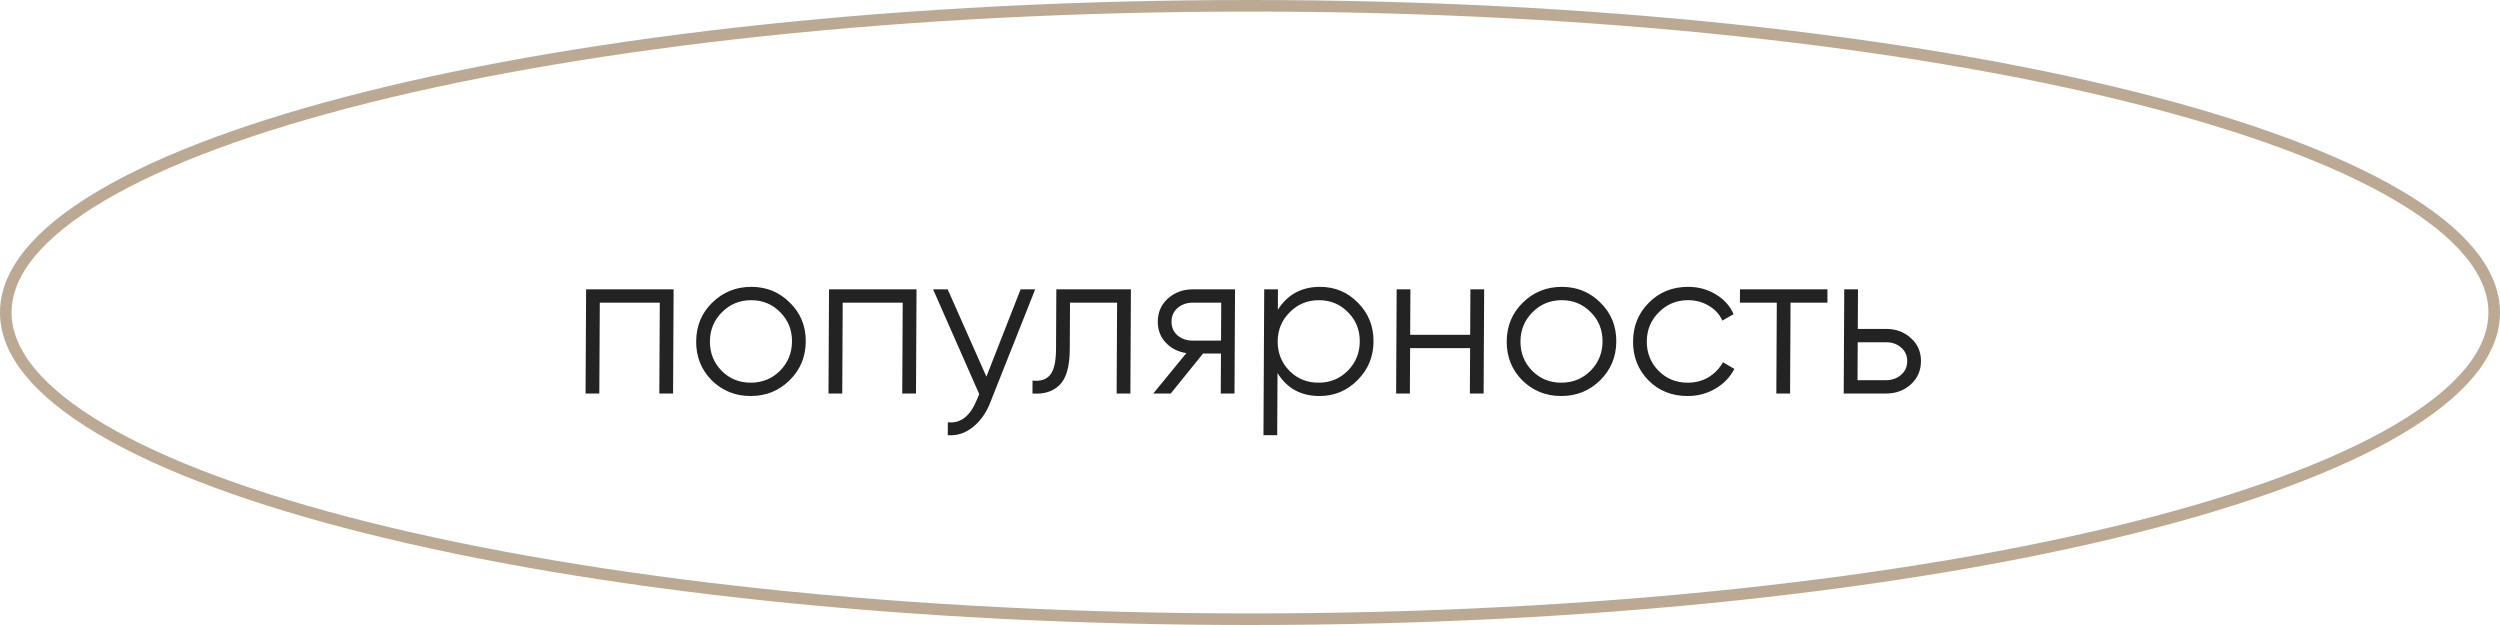
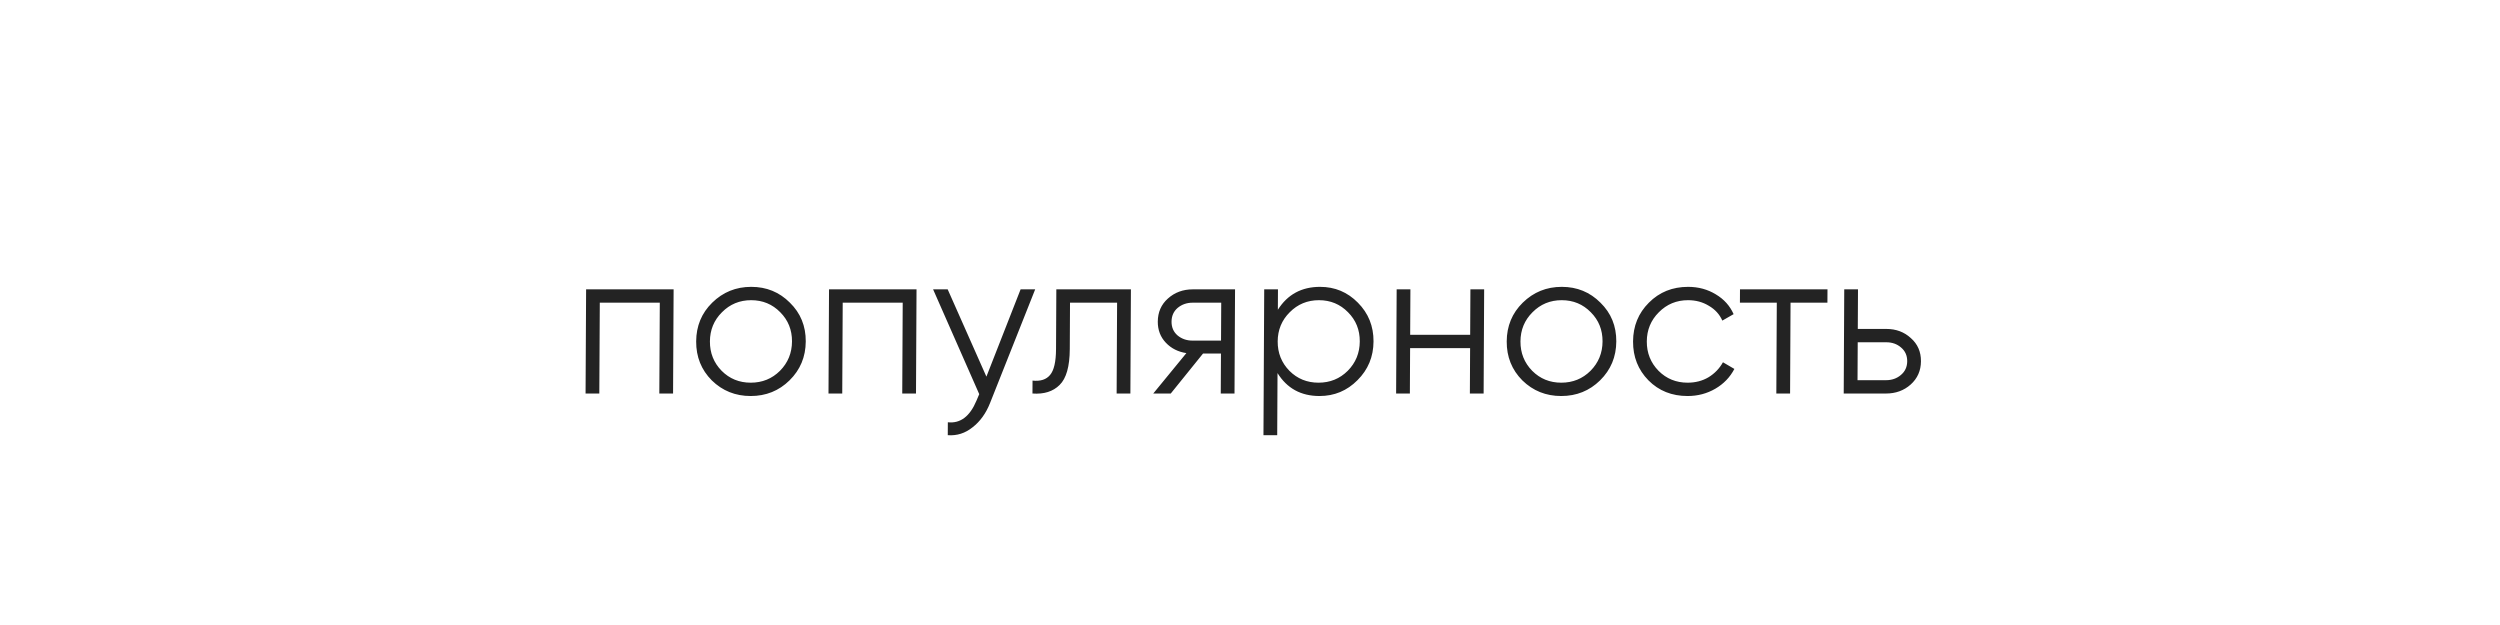
<svg xmlns="http://www.w3.org/2000/svg" width="216" height="54" viewBox="0 0 216 54" fill="none">
-   <path d="M215.5 27C215.5 30.442 212.698 33.864 207.258 37.079C201.853 40.274 193.997 43.169 184.246 45.607C164.752 50.48 137.795 53.5 108 53.5C78.205 53.5 51.248 50.48 31.754 45.607C22.003 43.169 14.147 40.274 8.742 37.079C3.302 33.864 0.5 30.442 0.5 27C0.5 23.558 3.302 20.136 8.742 16.921C14.147 13.726 22.003 10.831 31.754 8.393C51.248 3.52 78.205 0.5 108 0.5C137.795 0.5 164.752 3.52 184.246 8.393C193.997 10.831 201.853 13.726 207.258 16.921C212.698 20.136 215.5 23.558 215.5 27Z" stroke="#BCA993" />
-   <path d="M58.2 25L58.153 34H56.965L57.006 26.152H51.822L51.781 34H50.593L50.64 25H58.2ZM68.213 32.866C67.297 33.766 66.179 34.216 64.859 34.216C63.539 34.216 62.419 33.766 61.499 32.866C60.592 31.954 60.142 30.832 60.149 29.5C60.156 28.168 60.617 27.052 61.534 26.152C62.463 25.24 63.587 24.784 64.907 24.784C66.227 24.784 67.341 25.24 68.248 26.152C69.167 27.052 69.624 28.168 69.617 29.5C69.61 30.832 69.142 31.954 68.213 32.866ZM62.35 32.038C63.03 32.722 63.868 33.064 64.865 33.064C65.861 33.064 66.702 32.722 67.39 32.038C68.077 31.342 68.424 30.496 68.429 29.5C68.434 28.504 68.096 27.664 67.416 26.98C66.735 26.284 65.897 25.936 64.901 25.936C63.905 25.936 63.063 26.284 62.376 26.98C61.688 27.664 61.342 28.504 61.337 29.5C61.332 30.496 61.669 31.342 62.35 32.038ZM79.188 25L79.142 34H77.954L77.994 26.152H72.81L72.77 34H71.582L71.628 25H79.188ZM88.18 25H89.44L85.538 34.828C85.185 35.716 84.684 36.412 84.033 36.916C83.394 37.432 82.679 37.66 81.887 37.6L81.893 36.484C82.973 36.604 83.798 35.98 84.369 34.612L84.606 34.054L80.62 25H81.88L85.225 32.542L88.18 25ZM97.711 25L97.665 34H96.477L96.517 26.152H92.449L92.429 30.166C92.421 31.666 92.127 32.698 91.549 33.262C90.982 33.826 90.201 34.072 89.205 34L89.211 32.884C89.894 32.956 90.399 32.794 90.725 32.398C91.063 32.002 91.235 31.258 91.241 30.166L91.267 25H97.711ZM106.708 25L106.661 34H105.473L105.491 30.544H103.943L101.153 34H99.641L102.503 30.508C101.784 30.4 101.191 30.1 100.726 29.608C100.26 29.116 100.03 28.51 100.033 27.79C100.037 26.974 100.329 26.308 100.908 25.792C101.498 25.264 102.214 25 103.054 25H106.708ZM103.031 29.428H105.497L105.514 26.152H103.048C102.544 26.152 102.111 26.302 101.749 26.602C101.4 26.902 101.224 27.298 101.221 27.79C101.219 28.282 101.391 28.678 101.737 28.978C102.096 29.278 102.527 29.428 103.031 29.428ZM114.053 24.784C115.337 24.784 116.426 25.24 117.322 26.152C118.229 27.064 118.679 28.18 118.672 29.5C118.666 30.82 118.204 31.936 117.287 32.848C116.383 33.76 115.288 34.216 114.004 34.216C112.408 34.216 111.2 33.556 110.378 32.236L110.351 37.6H109.163L109.228 25H110.416L110.407 26.764C111.241 25.444 112.457 24.784 114.053 24.784ZM111.405 32.038C112.086 32.722 112.924 33.064 113.92 33.064C114.916 33.064 115.758 32.722 116.445 32.038C117.133 31.342 117.479 30.496 117.484 29.5C117.49 28.504 117.152 27.664 116.471 26.98C115.791 26.284 114.953 25.936 113.957 25.936C112.961 25.936 112.119 26.284 111.431 26.98C110.744 27.664 110.398 28.504 110.392 29.5C110.387 30.496 110.725 31.342 111.405 32.038ZM127.043 25H128.231L128.185 34H126.997L127.017 30.076H121.833L121.813 34H120.625L120.671 25H121.859L121.839 28.924H127.023L127.043 25ZM138.245 32.866C137.328 33.766 136.21 34.216 134.89 34.216C133.57 34.216 132.45 33.766 131.531 32.866C130.623 31.954 130.173 30.832 130.18 29.5C130.187 28.168 130.649 27.052 131.565 26.152C132.494 25.24 133.618 24.784 134.938 24.784C136.258 24.784 137.372 25.24 138.279 26.152C139.199 27.052 139.655 28.168 139.648 29.5C139.641 30.832 139.173 31.954 138.245 32.866ZM132.381 32.038C133.062 32.722 133.9 33.064 134.896 33.064C135.892 33.064 136.734 32.722 137.421 32.038C138.109 31.342 138.455 30.496 138.46 29.5C138.465 28.504 138.128 27.664 137.447 26.98C136.767 26.284 135.928 25.936 134.932 25.936C133.936 25.936 133.095 26.284 132.407 26.98C131.72 27.664 131.373 28.504 131.368 29.5C131.363 30.496 131.701 31.342 132.381 32.038ZM145.806 34.216C144.45 34.216 143.324 33.766 142.429 32.866C141.533 31.954 141.089 30.832 141.096 29.5C141.103 28.168 141.559 27.052 142.463 26.152C143.368 25.24 144.498 24.784 145.854 24.784C146.742 24.784 147.539 25 148.245 25.432C148.951 25.852 149.464 26.422 149.784 27.142L148.809 27.7C148.572 27.16 148.184 26.734 147.646 26.422C147.12 26.098 146.52 25.936 145.848 25.936C144.852 25.936 144.011 26.284 143.323 26.98C142.636 27.664 142.289 28.504 142.284 29.5C142.279 30.496 142.617 31.342 143.297 32.038C143.978 32.722 144.816 33.064 145.812 33.064C146.484 33.064 147.085 32.908 147.614 32.596C148.144 32.272 148.56 31.84 148.863 31.3L149.85 31.876C149.474 32.596 148.925 33.166 148.203 33.586C147.481 34.006 146.682 34.216 145.806 34.216ZM157.895 25L157.889 26.152H154.703L154.663 34H153.475L153.515 26.152H150.329L150.335 25H157.895ZM162.979 28.42C163.819 28.42 164.526 28.684 165.099 29.212C165.685 29.728 165.975 30.394 165.971 31.21C165.967 32.026 165.669 32.698 165.079 33.226C164.5 33.742 163.791 34 162.951 34H159.297L159.343 25H160.531L160.513 28.42H162.979ZM162.956 32.848C163.46 32.848 163.887 32.698 164.237 32.398C164.598 32.098 164.78 31.702 164.783 31.21C164.785 30.718 164.607 30.322 164.249 30.022C163.903 29.722 163.477 29.572 162.973 29.572H160.507L160.49 32.848H162.956Z" fill="#232323" />
+   <path d="M58.2 25L58.153 34H56.965L57.006 26.152H51.822L51.781 34H50.593L50.64 25H58.2ZM68.213 32.866C67.297 33.766 66.179 34.216 64.859 34.216C63.539 34.216 62.419 33.766 61.499 32.866C60.592 31.954 60.142 30.832 60.149 29.5C60.156 28.168 60.617 27.052 61.534 26.152C62.463 25.24 63.587 24.784 64.907 24.784C66.227 24.784 67.341 25.24 68.248 26.152C69.167 27.052 69.624 28.168 69.617 29.5C69.61 30.832 69.142 31.954 68.213 32.866ZM62.35 32.038C63.03 32.722 63.868 33.064 64.865 33.064C65.861 33.064 66.702 32.722 67.39 32.038C68.077 31.342 68.424 30.496 68.429 29.5C68.434 28.504 68.096 27.664 67.416 26.98C66.735 26.284 65.897 25.936 64.901 25.936C63.905 25.936 63.063 26.284 62.376 26.98C61.688 27.664 61.342 28.504 61.337 29.5C61.332 30.496 61.669 31.342 62.35 32.038ZM79.188 25L79.142 34H77.954L77.994 26.152H72.81L72.77 34H71.582L71.628 25H79.188ZM88.18 25H89.44L85.538 34.828C85.185 35.716 84.684 36.412 84.033 36.916C83.394 37.432 82.679 37.66 81.887 37.6L81.893 36.484C82.973 36.604 83.798 35.98 84.369 34.612L84.606 34.054L80.62 25H81.88L85.225 32.542L88.18 25ZM97.711 25L97.665 34H96.477L96.517 26.152H92.449L92.429 30.166C92.421 31.666 92.127 32.698 91.549 33.262C90.982 33.826 90.201 34.072 89.205 34L89.211 32.884C89.894 32.956 90.399 32.794 90.725 32.398C91.063 32.002 91.235 31.258 91.241 30.166L91.267 25H97.711ZM106.708 25L106.661 34H105.473L105.491 30.544H103.943L101.153 34H99.641L102.503 30.508C101.784 30.4 101.191 30.1 100.726 29.608C100.26 29.116 100.03 28.51 100.033 27.79C100.037 26.974 100.329 26.308 100.908 25.792C101.498 25.264 102.214 25 103.054 25H106.708ZM103.031 29.428H105.497L105.514 26.152H103.048C102.544 26.152 102.111 26.302 101.749 26.602C101.4 26.902 101.224 27.298 101.221 27.79C101.219 28.282 101.391 28.678 101.737 28.978C102.096 29.278 102.527 29.428 103.031 29.428ZM114.053 24.784C115.337 24.784 116.426 25.24 117.322 26.152C118.229 27.064 118.679 28.18 118.672 29.5C118.666 30.82 118.204 31.936 117.287 32.848C116.383 33.76 115.288 34.216 114.004 34.216C112.408 34.216 111.2 33.556 110.378 32.236L110.351 37.6H109.163L109.228 25H110.416L110.407 26.764C111.241 25.444 112.457 24.784 114.053 24.784ZM111.405 32.038C112.086 32.722 112.924 33.064 113.92 33.064C114.916 33.064 115.758 32.722 116.445 32.038C117.133 31.342 117.479 30.496 117.484 29.5C117.49 28.504 117.152 27.664 116.471 26.98C115.791 26.284 114.953 25.936 113.957 25.936C112.961 25.936 112.119 26.284 111.431 26.98C110.744 27.664 110.398 28.504 110.392 29.5C110.387 30.496 110.725 31.342 111.405 32.038ZM127.043 25H128.231L128.185 34H126.997L127.017 30.076H121.833L121.813 34H120.625L120.671 25H121.859L121.839 28.924H127.023L127.043 25ZM138.245 32.866C137.328 33.766 136.21 34.216 134.89 34.216C133.57 34.216 132.45 33.766 131.531 32.866C130.623 31.954 130.173 30.832 130.18 29.5C130.187 28.168 130.649 27.052 131.565 26.152C132.494 25.24 133.618 24.784 134.938 24.784C136.258 24.784 137.372 25.24 138.279 26.152C139.199 27.052 139.655 28.168 139.648 29.5C139.641 30.832 139.173 31.954 138.245 32.866ZM132.381 32.038C133.062 32.722 133.9 33.064 134.896 33.064C135.892 33.064 136.734 32.722 137.421 32.038C138.109 31.342 138.455 30.496 138.46 29.5C138.465 28.504 138.128 27.664 137.447 26.98C136.767 26.284 135.928 25.936 134.932 25.936C133.936 25.936 133.095 26.284 132.407 26.98C131.72 27.664 131.373 28.504 131.368 29.5C131.363 30.496 131.701 31.342 132.381 32.038ZM145.806 34.216C144.45 34.216 143.324 33.766 142.429 32.866C141.533 31.954 141.089 30.832 141.096 29.5C141.103 28.168 141.559 27.052 142.463 26.152C143.368 25.24 144.498 24.784 145.854 24.784C146.742 24.784 147.539 25 148.245 25.432C148.951 25.852 149.464 26.422 149.784 27.142L148.809 27.7C148.572 27.16 148.184 26.734 147.646 26.422C147.12 26.098 146.52 25.936 145.848 25.936C144.852 25.936 144.011 26.284 143.323 26.98C142.636 27.664 142.289 28.504 142.284 29.5C142.279 30.496 142.617 31.342 143.297 32.038C143.978 32.722 144.816 33.064 145.812 33.064C146.484 33.064 147.085 32.908 147.614 32.596C148.144 32.272 148.56 31.84 148.863 31.3L149.85 31.876C149.474 32.596 148.925 33.166 148.203 33.586C147.481 34.006 146.682 34.216 145.806 34.216ZM157.895 25L157.889 26.152H154.703L154.663 34H153.475L153.515 26.152H150.329L150.335 25H157.895ZM162.979 28.42C163.819 28.42 164.526 28.684 165.099 29.212C165.685 29.728 165.975 30.394 165.971 31.21C165.967 32.026 165.669 32.698 165.079 33.226C164.5 33.742 163.791 34 162.951 34H159.297L159.343 25H160.531L160.513 28.42ZM162.956 32.848C163.46 32.848 163.887 32.698 164.237 32.398C164.598 32.098 164.78 31.702 164.783 31.21C164.785 30.718 164.607 30.322 164.249 30.022C163.903 29.722 163.477 29.572 162.973 29.572H160.507L160.49 32.848H162.956Z" fill="#232323" />
</svg>